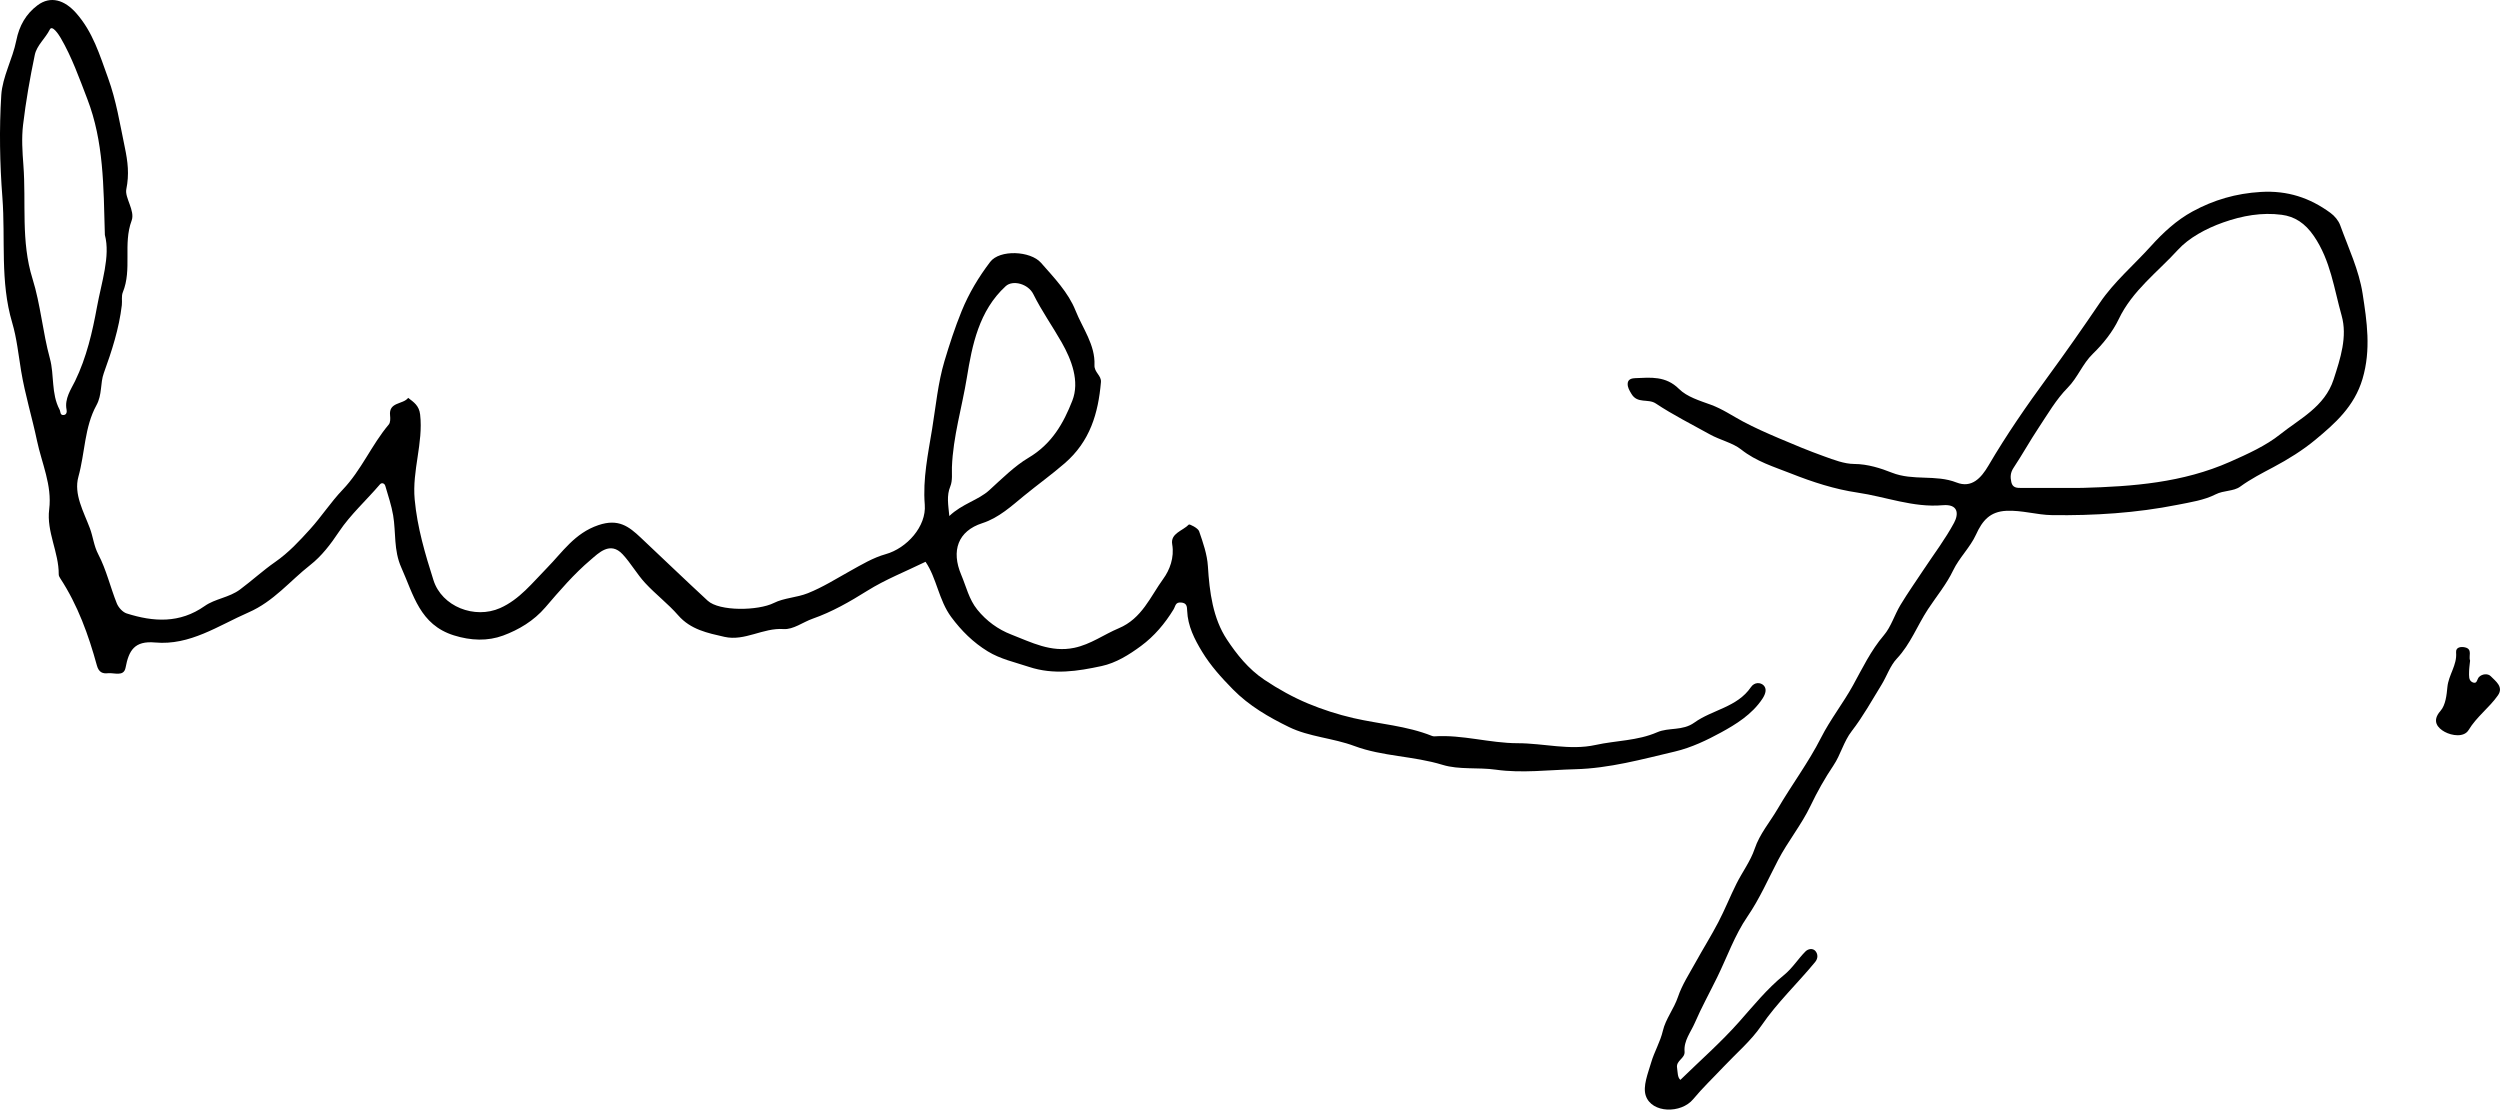
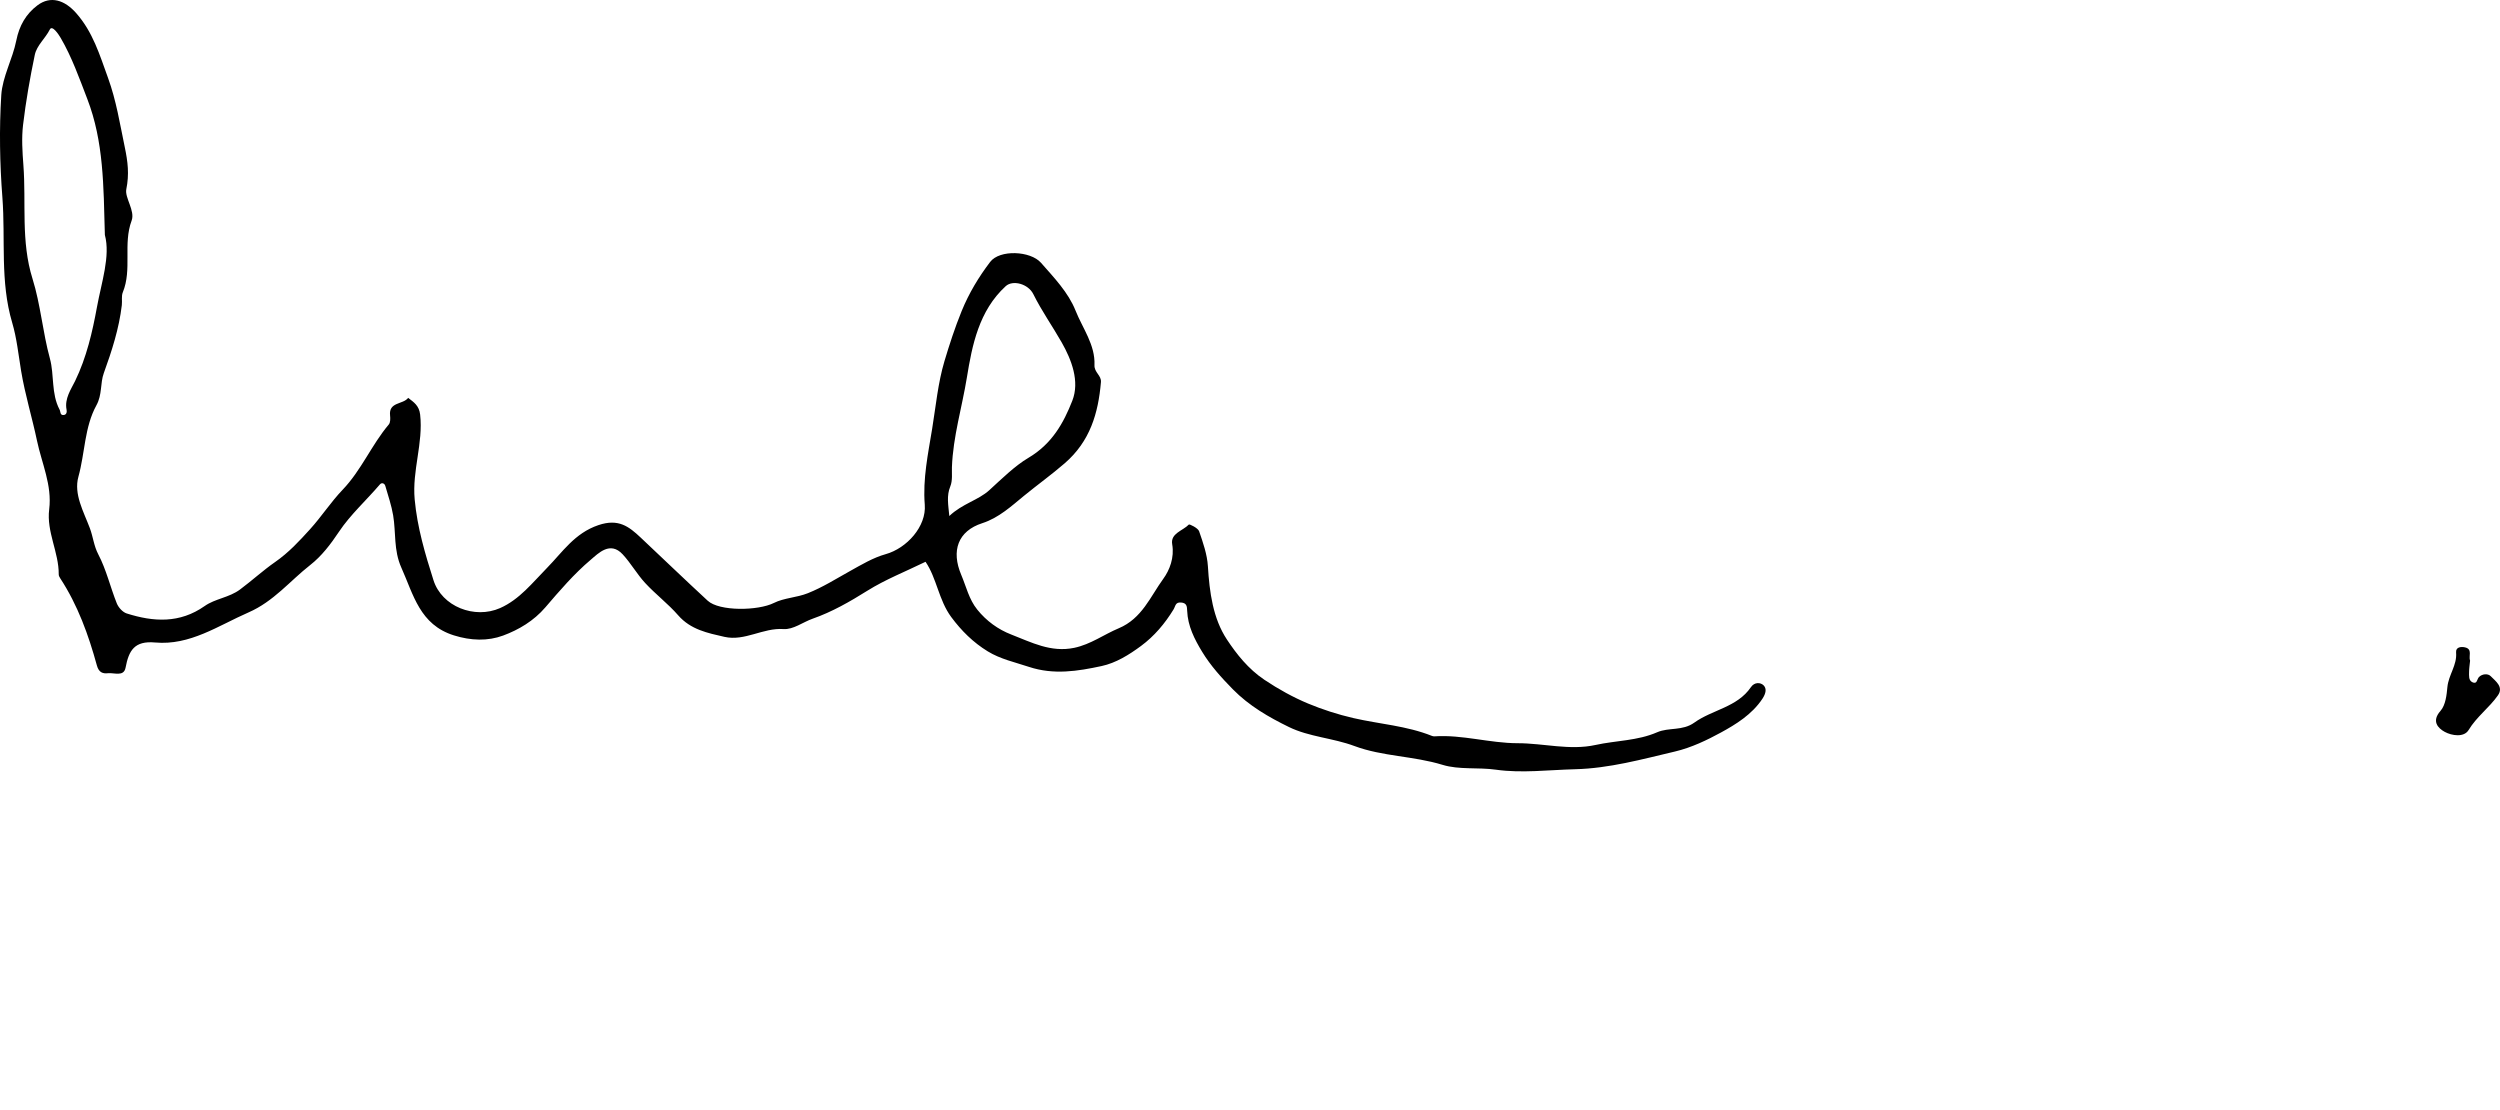
<svg xmlns="http://www.w3.org/2000/svg" id="b" data-name="Layer 2" width="347.816" height="154.372" viewBox="0 0 347.816 154.372">
  <g id="c" data-name="Layer 1">
    <g>
      <path d="M128.767,78.158c-2.789,1.362-5.594,2.463-8.105,4.034-2.434,1.523-4.911,2.944-7.587,3.88-1.371,.48-2.711,1.543-4.064,1.448-2.864-.202-5.393,1.726-8.223,1.083-2.338-.531-4.696-1.003-6.435-2.997-1.402-1.607-3.138-2.92-4.589-4.49-1.144-1.237-1.986-2.754-3.131-3.99-1.743-1.882-3.377-.151-4.454,.759-2.314,1.956-4.32,4.301-6.304,6.614-1.616,1.884-3.698,3.118-5.878,3.925-2.143,.793-4.48,.715-6.844-.025-4.749-1.486-5.616-5.636-7.316-9.429-1.089-2.429-.733-4.861-1.139-7.273-.233-1.384-.699-2.731-1.088-4.086-.113-.394-.511-.501-.75-.221-1.887,2.212-4.122,4.227-5.687,6.574-1.184,1.777-2.434,3.41-4.019,4.651-2.826,2.214-5.065,5.054-8.576,6.588-4.235,1.851-8.143,4.625-13,4.185-2.88-.261-3.659,1.12-4.107,3.5-.246,1.311-1.598,.676-2.458,.776-.698,.081-1.264-.099-1.531-1.073-1.166-4.254-2.657-8.393-5.095-12.123-.106-.163-.218-.366-.216-.549,.026-3.089-1.72-5.92-1.327-9.055,.42-3.352-1.038-6.414-1.698-9.555-.678-3.23-1.658-6.394-2.207-9.693-.372-2.238-.603-4.566-1.241-6.716C-.008,39.158,.776,33.278,.333,27.477-.028,22.746-.121,17.959,.179,13.229c.162-2.561,1.579-5.017,2.088-7.589,.409-2.071,1.354-3.703,2.942-4.896C7.051-.639,8.996,.015,10.588,1.812c2.338,2.64,3.281,5.833,4.445,9.036,1.147,3.156,1.646,6.371,2.322,9.605,.433,2.072,.641,3.775,.218,5.877-.239,1.188,1.252,2.985,.738,4.366-1.217,3.268,.091,6.768-1.227,9.977-.215,.523-.065,1.187-.135,1.779-.387,3.27-1.39,6.373-2.507,9.457-.517,1.428-.205,2.985-1.026,4.475-1.676,3.04-1.587,6.636-2.508,9.944-.674,2.422,.734,4.863,1.598,7.168,.446,1.189,.545,2.44,1.171,3.634,1.12,2.134,1.67,4.561,2.574,6.819,.228,.569,.813,1.219,1.372,1.397,3.74,1.189,7.384,1.41,10.855-1.032,1.462-1.029,3.403-1.171,4.913-2.296,1.665-1.24,3.227-2.672,4.872-3.815,1.913-1.329,3.387-2.934,4.88-4.58,1.592-1.755,2.893-3.781,4.529-5.489,2.601-2.714,4.019-6.232,6.416-9.073,.233-.276,.229-.838,.182-1.251-.217-1.926,1.809-1.508,2.515-2.456,.786,.604,1.526,1.075,1.667,2.322,.452,3.986-1.131,7.774-.759,11.809,.361,3.918,1.458,7.589,2.613,11.232,1.165,3.677,5.727,5.452,9.274,3.882,2.697-1.194,4.495-3.523,6.536-5.6,2.134-2.171,3.821-4.818,7.14-5.941,2.78-.94,4.223,.176,5.879,1.733,3.11,2.925,6.185,5.888,9.322,8.783,1.627,1.501,7.025,1.408,9.21,.314,1.429-.716,3.159-.732,4.731-1.36,2.08-.832,3.922-1.999,5.846-3.07,1.606-.894,3.235-1.873,4.981-2.36,2.923-.816,5.679-3.852,5.434-6.884-.291-3.601,.467-7.103,1.028-10.561,.51-3.139,.809-6.387,1.709-9.401,.689-2.303,1.458-4.675,2.388-6.958,1.028-2.524,2.37-4.739,3.972-6.852,1.324-1.746,5.607-1.549,7.073,.119,1.821,2.073,3.801,4.127,4.804,6.648,.985,2.477,2.758,4.766,2.636,7.594-.044,1.019,.98,1.429,.9,2.357-.375,4.346-1.51,8.236-5.041,11.295-1.831,1.586-3.817,3.012-5.676,4.535-1.721,1.41-3.502,3.063-5.781,3.794-3.415,1.097-4.355,3.856-2.94,7.19,.697,1.643,1.07,3.4,2.234,4.842,1.276,1.581,2.894,2.754,4.722,3.462,2.794,1.082,5.516,2.532,8.765,1.852,2.302-.482,4.122-1.854,6.188-2.719,3.245-1.358,4.406-4.42,6.204-6.886,.872-1.195,1.562-2.937,1.239-4.798-.266-1.533,1.483-1.877,2.318-2.751,.083-.087,1.271,.486,1.425,.932,.547,1.583,1.123,3.228,1.224,4.878,.222,3.604,.699,7.252,2.653,10.201,1.346,2.031,2.956,4.078,5.209,5.591,1.943,1.305,4.039,2.454,6.069,3.301,1.963,.819,4.148,1.528,6.313,2.026,3.637,.837,7.411,1.071,10.919,2.477,.109,.044,.236,.07,.352,.063,3.905-.258,7.676,.952,11.597,.956,3.595,.004,7.247,1.031,10.814,.244,2.851-.629,5.832-.57,8.584-1.77,1.614-.704,3.517-.155,5.164-1.34,2.507-1.805,5.964-2.128,7.875-4.934,.497-.73,1.344-.673,1.766-.246,.437,.442,.333,1.098-.162,1.851-1.448,2.201-3.735,3.593-5.769,4.703-1.916,1.046-4.109,2.107-6.401,2.647-4.59,1.08-9.14,2.345-13.895,2.465-3.675,.093-7.411,.574-11.004,.065-2.507-.355-5.13,.033-7.433-.675-4.045-1.242-8.361-1.161-12.25-2.614-3.019-1.128-6.308-1.271-9.125-2.648-2.782-1.36-5.526-2.93-7.8-5.245-1.602-1.631-3.098-3.279-4.276-5.219-1.07-1.762-2.002-3.589-2.085-5.713-.023-.603-.052-1.088-.859-1.149-.797-.06-.753,.501-1.042,.972-1.194,1.95-2.655,3.695-4.514,5.07-1.676,1.239-3.504,2.374-5.486,2.799-3.314,.712-6.654,1.262-10.119,.113-1.95-.647-3.959-1.074-5.731-2.161-2.018-1.237-3.659-2.86-5.074-4.771-1.745-2.355-2.01-5.393-3.576-7.688ZM14.591,32.699c-.19-6.889-.158-12.992-2.448-18.938-1.114-2.892-2.138-5.799-3.693-8.472-.28-.481-1.182-1.858-1.518-1.187-.624,1.246-1.814,2.205-2.091,3.53-.673,3.219-1.244,6.47-1.632,9.735-.219,1.846-.095,3.752,.046,5.618,.397,5.26-.364,10.579,1.266,15.79,1.127,3.603,1.415,7.434,2.422,11.109,.63,2.3,.154,4.863,1.346,7.107,.156,.294,.042,.791,.561,.751,.425-.033,.47-.451,.411-.743-.31-1.53,.631-2.85,1.182-3.979,1.604-3.291,2.422-6.884,3.045-10.293,.633-3.465,1.885-7.082,1.105-10.028Zm117.484,39.094c1.78-1.705,4.045-2.209,5.558-3.59,1.751-1.598,3.567-3.396,5.448-4.507,3.283-1.94,4.89-4.845,6.106-7.945,1.06-2.703-.122-5.722-1.464-8.088-1.276-2.25-2.8-4.398-3.961-6.741-.715-1.442-2.861-2.008-3.84-1.11-3.734,3.422-4.673,8.215-5.404,12.712-.674,4.142-1.925,8.219-2.08,12.475-.031,.851,.113,1.847-.228,2.676-.531,1.293-.285,2.529-.135,4.118Z" />
-       <path d="M233.784,150.24c2.767-2.702,5.645-5.221,8.161-8.06,1.999-2.256,3.909-4.62,6.233-6.507,1.215-.987,1.961-2.247,3.007-3.299,.386-.388,1.041-.486,1.4-.049,.334,.407,.381,.991-.055,1.521-2.452,2.979-5.272,5.625-7.475,8.847-1.457,2.131-3.508,3.857-5.297,5.759-1.399,1.488-2.89,2.9-4.189,4.47-1.688,2.04-5.766,1.969-6.594-.471-.447-1.318,.305-3.124,.749-4.642,.437-1.495,1.257-2.833,1.627-4.413,.38-1.626,1.539-3.037,2.1-4.703,.566-1.681,1.575-3.218,2.441-4.791,1.036-1.882,2.183-3.704,3.175-5.608,.908-1.741,1.637-3.575,2.514-5.334,.817-1.638,1.96-3.151,2.536-4.862,.705-2.094,2.115-3.702,3.184-5.535,1.952-3.348,4.306-6.479,6.052-9.924,1.301-2.565,3.074-4.796,4.453-7.299,1.3-2.36,2.48-4.838,4.281-6.949,1.019-1.195,1.486-2.845,2.316-4.221,1.016-1.683,2.151-3.294,3.236-4.935,1.427-2.157,3.004-4.232,4.224-6.5,.66-1.228,.61-2.639-1.592-2.445-4.076,.36-7.905-1.179-11.859-1.758-3.141-.459-6.256-1.473-9.221-2.647-2.369-.937-4.841-1.668-6.968-3.361-1.146-.912-2.922-1.3-4.338-2.089-2.527-1.407-5.127-2.706-7.528-4.303-1.064-.708-2.542,.079-3.378-1.329-.293-.493-.546-.891-.527-1.428,.023-.658,.642-.747,1.056-.763,2.152-.086,4.237-.336,6.084,1.5,1.11,1.103,2.869,1.63,4.417,2.193,1.612,.586,2.99,1.541,4.474,2.334,1.623,.868,3.317,1.612,5.012,2.335,2.076,.886,4.163,1.755,6.287,2.515,1.361,.487,2.795,1.056,4.199,1.062,1.874,.008,3.716,.611,5.225,1.209,2.977,1.179,6.086,.225,8.997,1.368,2.092,.822,3.41-.586,4.455-2.37,2.498-4.266,5.302-8.316,8.233-12.315,2.479-3.382,4.909-6.86,7.277-10.349,1.955-2.88,4.704-5.217,7.063-7.829,1.712-1.896,3.581-3.629,5.813-4.845,2.943-1.604,6.049-2.514,9.508-2.716,3.719-.217,6.807,.816,9.678,2.916,.573,.419,1.117,1.064,1.355,1.72,1.138,3.142,2.616,6.254,3.117,9.508,.597,3.878,1.195,7.788-.013,11.869-1.142,3.856-3.854,6.221-6.577,8.482-1.712,1.421-3.756,2.7-5.836,3.803-1.53,.811-3.148,1.641-4.6,2.699-.938,.683-2.28,.495-3.433,1.082-1.594,.811-3.485,1.091-5.279,1.448-5.768,1.148-11.618,1.515-17.481,1.437-2.112-.028-4.188-.706-6.355-.599-2.266,.112-3.325,1.358-4.209,3.304-.807,1.775-2.337,3.218-3.182,4.982-.941,1.964-2.332,3.625-3.497,5.397-1.487,2.261-2.434,4.856-4.34,6.882-.94,.999-1.394,2.442-2.134,3.644-1.336,2.171-2.579,4.422-4.132,6.43-1.144,1.479-1.531,3.27-2.549,4.785-1.194,1.777-2.258,3.662-3.18,5.595-1.273,2.668-3.154,4.948-4.525,7.574-1.371,2.625-2.557,5.368-4.269,7.866-1.756,2.561-2.815,5.599-4.195,8.42-1.042,2.13-2.191,4.211-3.132,6.384-.555,1.281-1.543,2.456-1.414,3.964,.084,.983-1.209,1.221-1.045,2.265,.104,.666,.053,1.327,.463,1.677Zm55.945-82.363c7.027-.194,13.929-.713,20.521-3.626,2.462-1.088,5.018-2.253,6.975-3.818,2.719-2.174,6.202-3.833,7.441-7.641,.954-2.932,1.944-5.965,1.114-8.894-1.055-3.723-1.525-7.641-3.854-11.054-1.237-1.813-2.691-2.729-4.484-2.962-2.74-.357-5.438,.11-8.138,1.065-2.427,.858-4.799,2.168-6.295,3.809-2.825,3.1-6.343,5.669-8.238,9.643-.851,1.784-2.176,3.437-3.603,4.823-1.446,1.404-2.088,3.292-3.504,4.725-1.593,1.612-2.767,3.653-4.037,5.564-1.213,1.824-2.276,3.747-3.487,5.572-.445,.671-.476,1.291-.31,2.004,.18,.775,.75,.8,1.387,.797,2.837-.014,5.674-.006,8.511-.006Z" />
-       <path d="M343.654,91.92c-.053,.555-.139,1.07-.14,1.585,0,.507-.085,1.136,.447,1.405,.69,.348,.637-.418,.929-.714,.453-.457,1.245-.521,1.64-.115,.683,.7,1.819,1.486,.998,2.661-1.201,1.72-2.954,2.96-4.079,4.823-.64,1.061-2.34,.794-3.323,.257-.96-.525-1.852-1.485-.595-2.91,.733-.83,.866-2.272,.965-3.318,.162-1.706,1.367-3.062,1.211-4.805-.072-.804,.74-.835,1.234-.725,1.105,.246,.468,1.246,.712,1.855Z" />
+       <path d="M343.654,91.92c-.053,.555-.139,1.07-.14,1.585,0,.507-.085,1.136,.447,1.405,.69,.348,.637-.418,.929-.714,.453-.457,1.245-.521,1.64-.115,.683,.7,1.819,1.486,.998,2.661-1.201,1.72-2.954,2.96-4.079,4.823-.64,1.061-2.34,.794-3.323,.257-.96-.525-1.852-1.485-.595-2.91,.733-.83,.866-2.272,.965-3.318,.162-1.706,1.367-3.062,1.211-4.805-.072-.804,.74-.835,1.234-.725,1.105,.246,.468,1.246,.712,1.855" />
    </g>
  </g>
</svg>